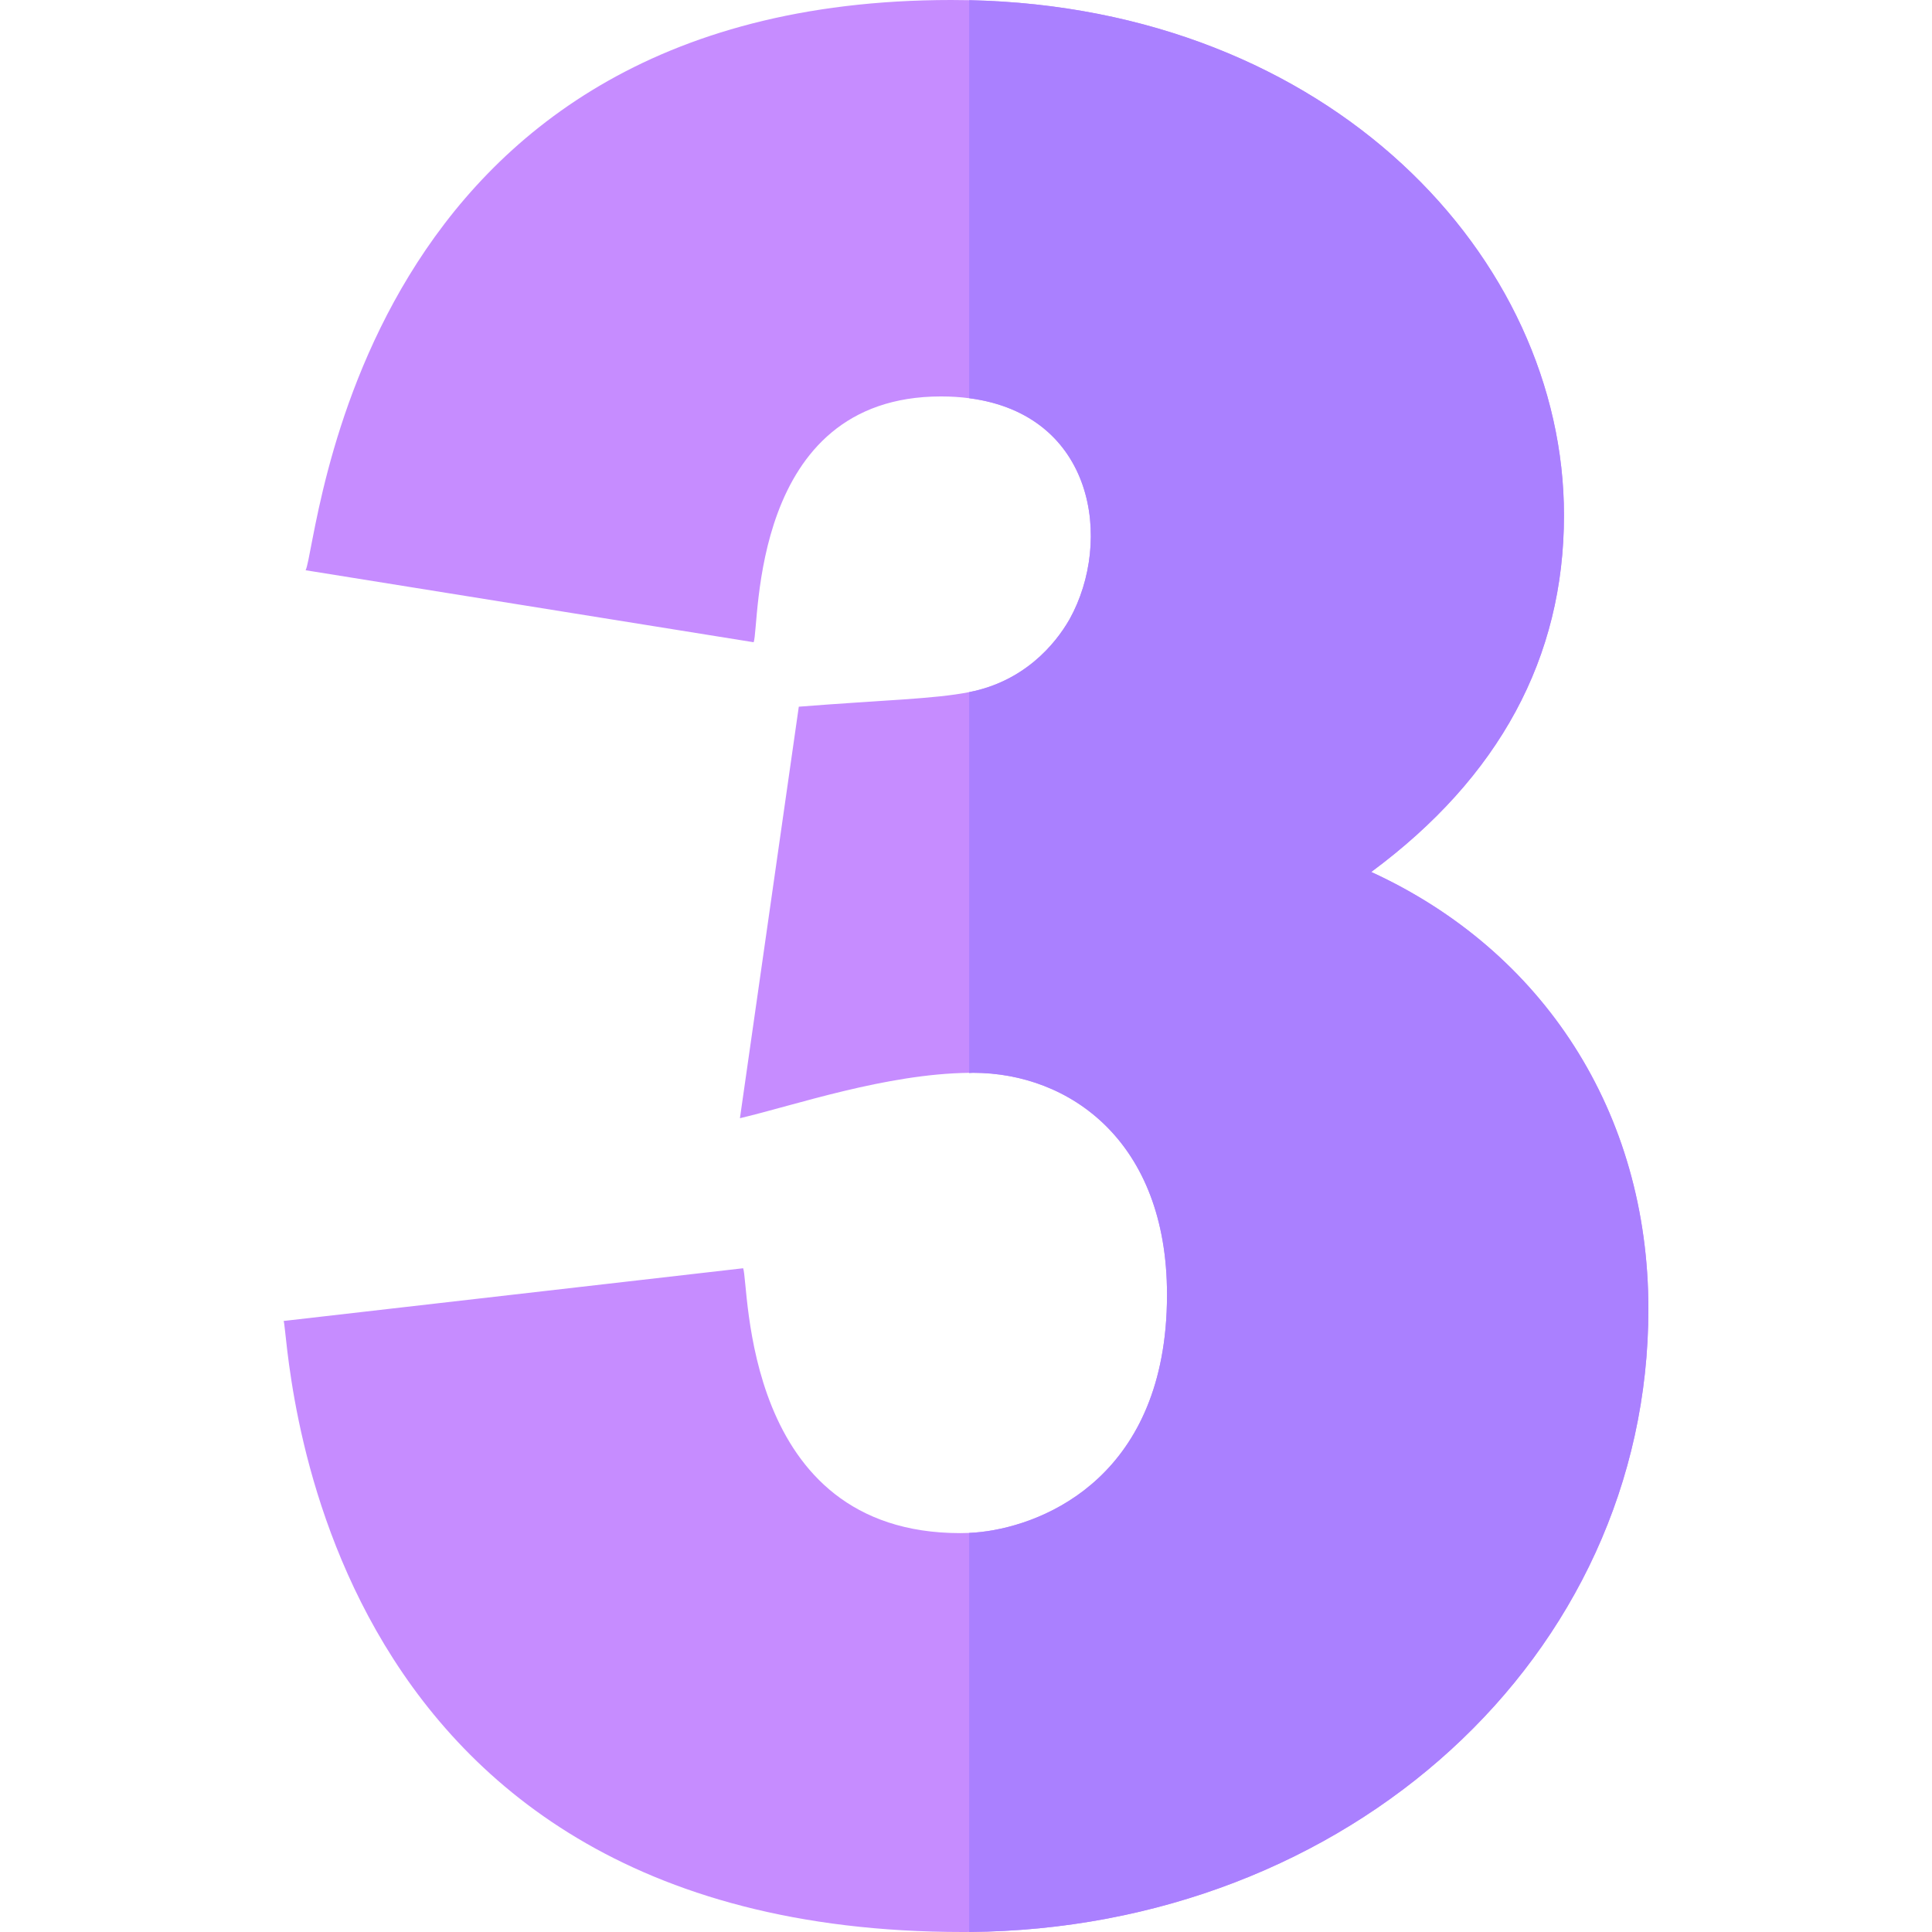
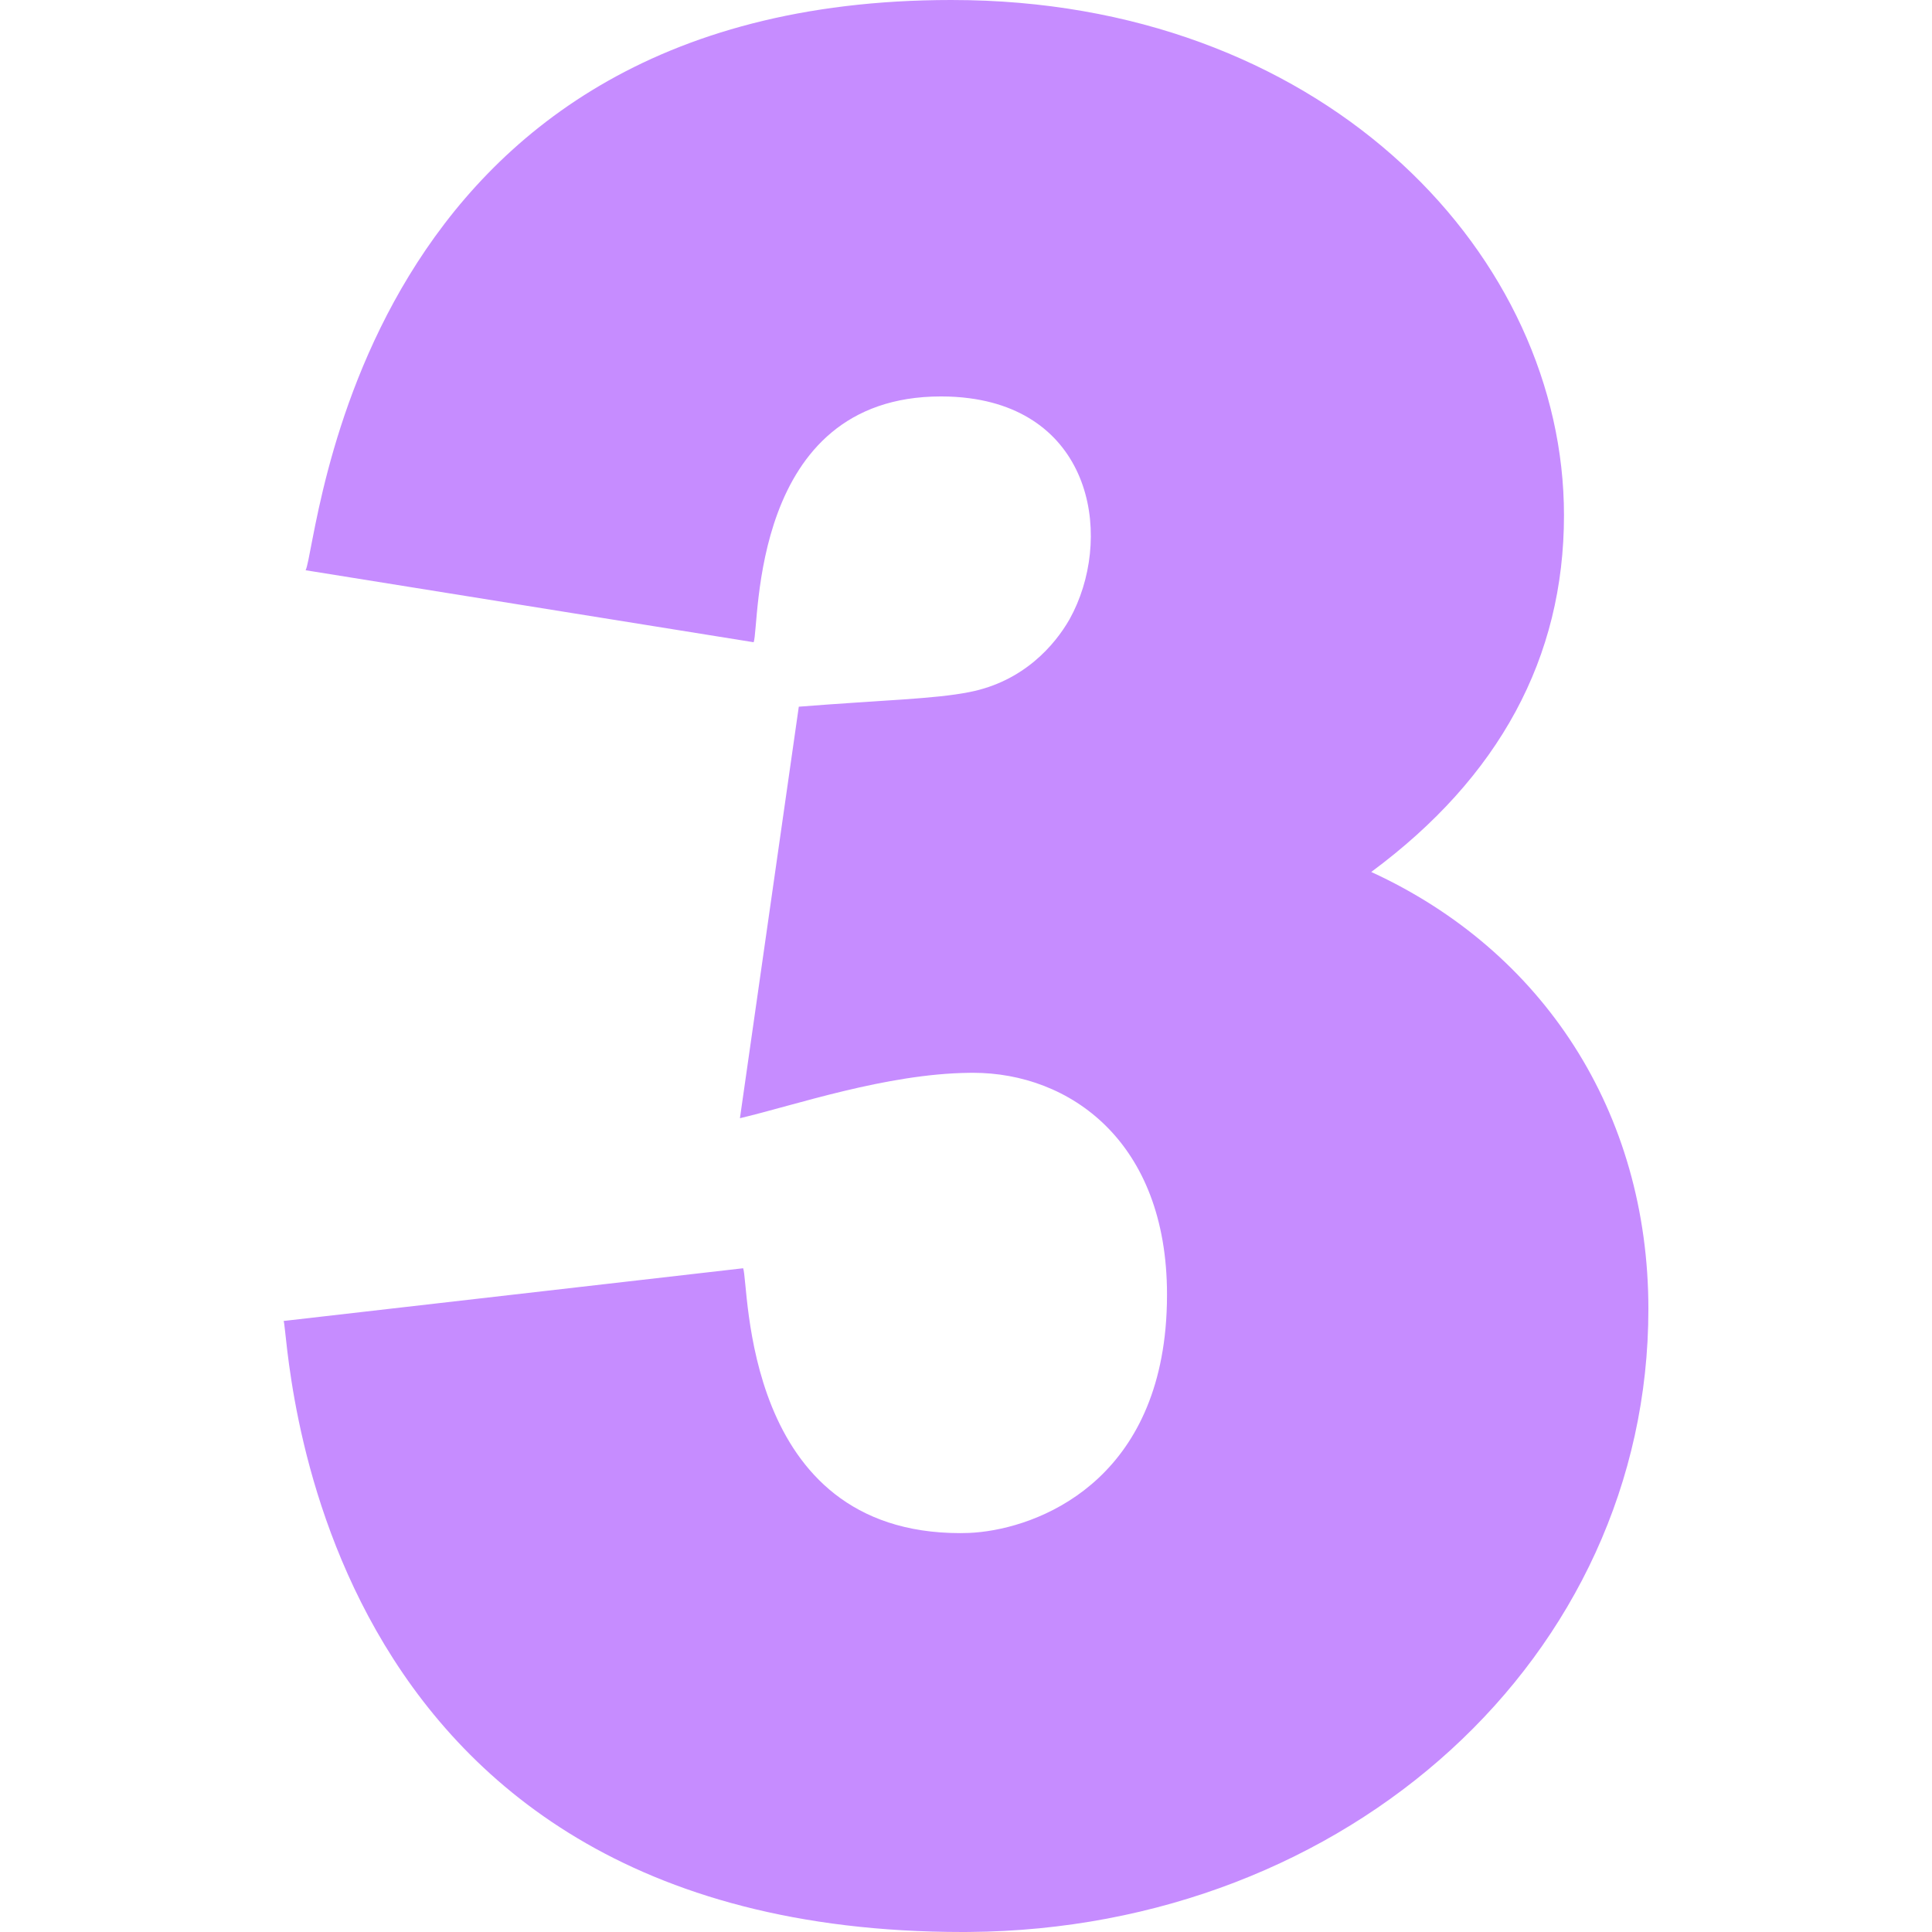
<svg xmlns="http://www.w3.org/2000/svg" id="Capa_1" enable-background="new 0 0 512 512" height="512" viewBox="0 0 512 512" width="512">
  <g id="_x33__2_">
    <path d="m436.84 346.91c0 92.12-79.56 164.3-180 165.08-.57.01-1.13.01-1.7.01-176.01 0-178.42-158.93-179.98-161.93l121.78-13.97c1.66 4.34-.47 70.19 57.53 70.19.79 0 1.58-.02 2.37-.05 15.78-.67 48.05-11.37 52.03-54.18.26-2.84.4-5.83.4-9 0-40.6-25.83-58.76-51.42-58.76-.34 0-.67 0-1.01.01-22.03.25-46.28 8.61-60.75 12.03l15.6-109.06c22.69-1.79 35.79-2.02 45.15-3.86 14.56-2.83 22.77-12.65 26.52-19.17.04-.06.07-.12.1-.17 11.47-20.67 6.71-54.23-26.62-58.55-2.34-.31-4.83-.47-7.46-.47-50.8 0-47.98 60.41-49.65 65.14l-118.74-19.08c3.47-6.73 12.63-151.12 171.1-151.12 1.59 0 3.18.02 4.75.05 95.71 2.04 157.63 68.19 157.63 136.51 0 37.73-17.15 69.42-51.08 94.52 45.52 20.89 73.45 63.62 73.45 115.83z" fill="#c68cff" />
-     <path d="m436.84 346.91c0 92.12-79.56 164.3-180 165.08v-105.75c15.78-.67 48.05-11.37 52.03-54.18.26-2.84.4-5.83.4-9 0-40.6-25.83-58.76-51.42-58.76-.33 0-.68.08-1.01.08v-100.96c14.56-2.83 22.77-12.65 26.52-19.17.04-.06.07-.12.1-.17 11.47-20.67 6.71-54.23-26.62-58.55v-105.48c95.71 2.04 157.63 68.19 157.63 136.51 0 37.73-17.15 69.42-51.08 94.52 45.52 20.89 73.45 63.62 73.45 115.83z" fill="#aa80ff" />
  </g>
</svg>